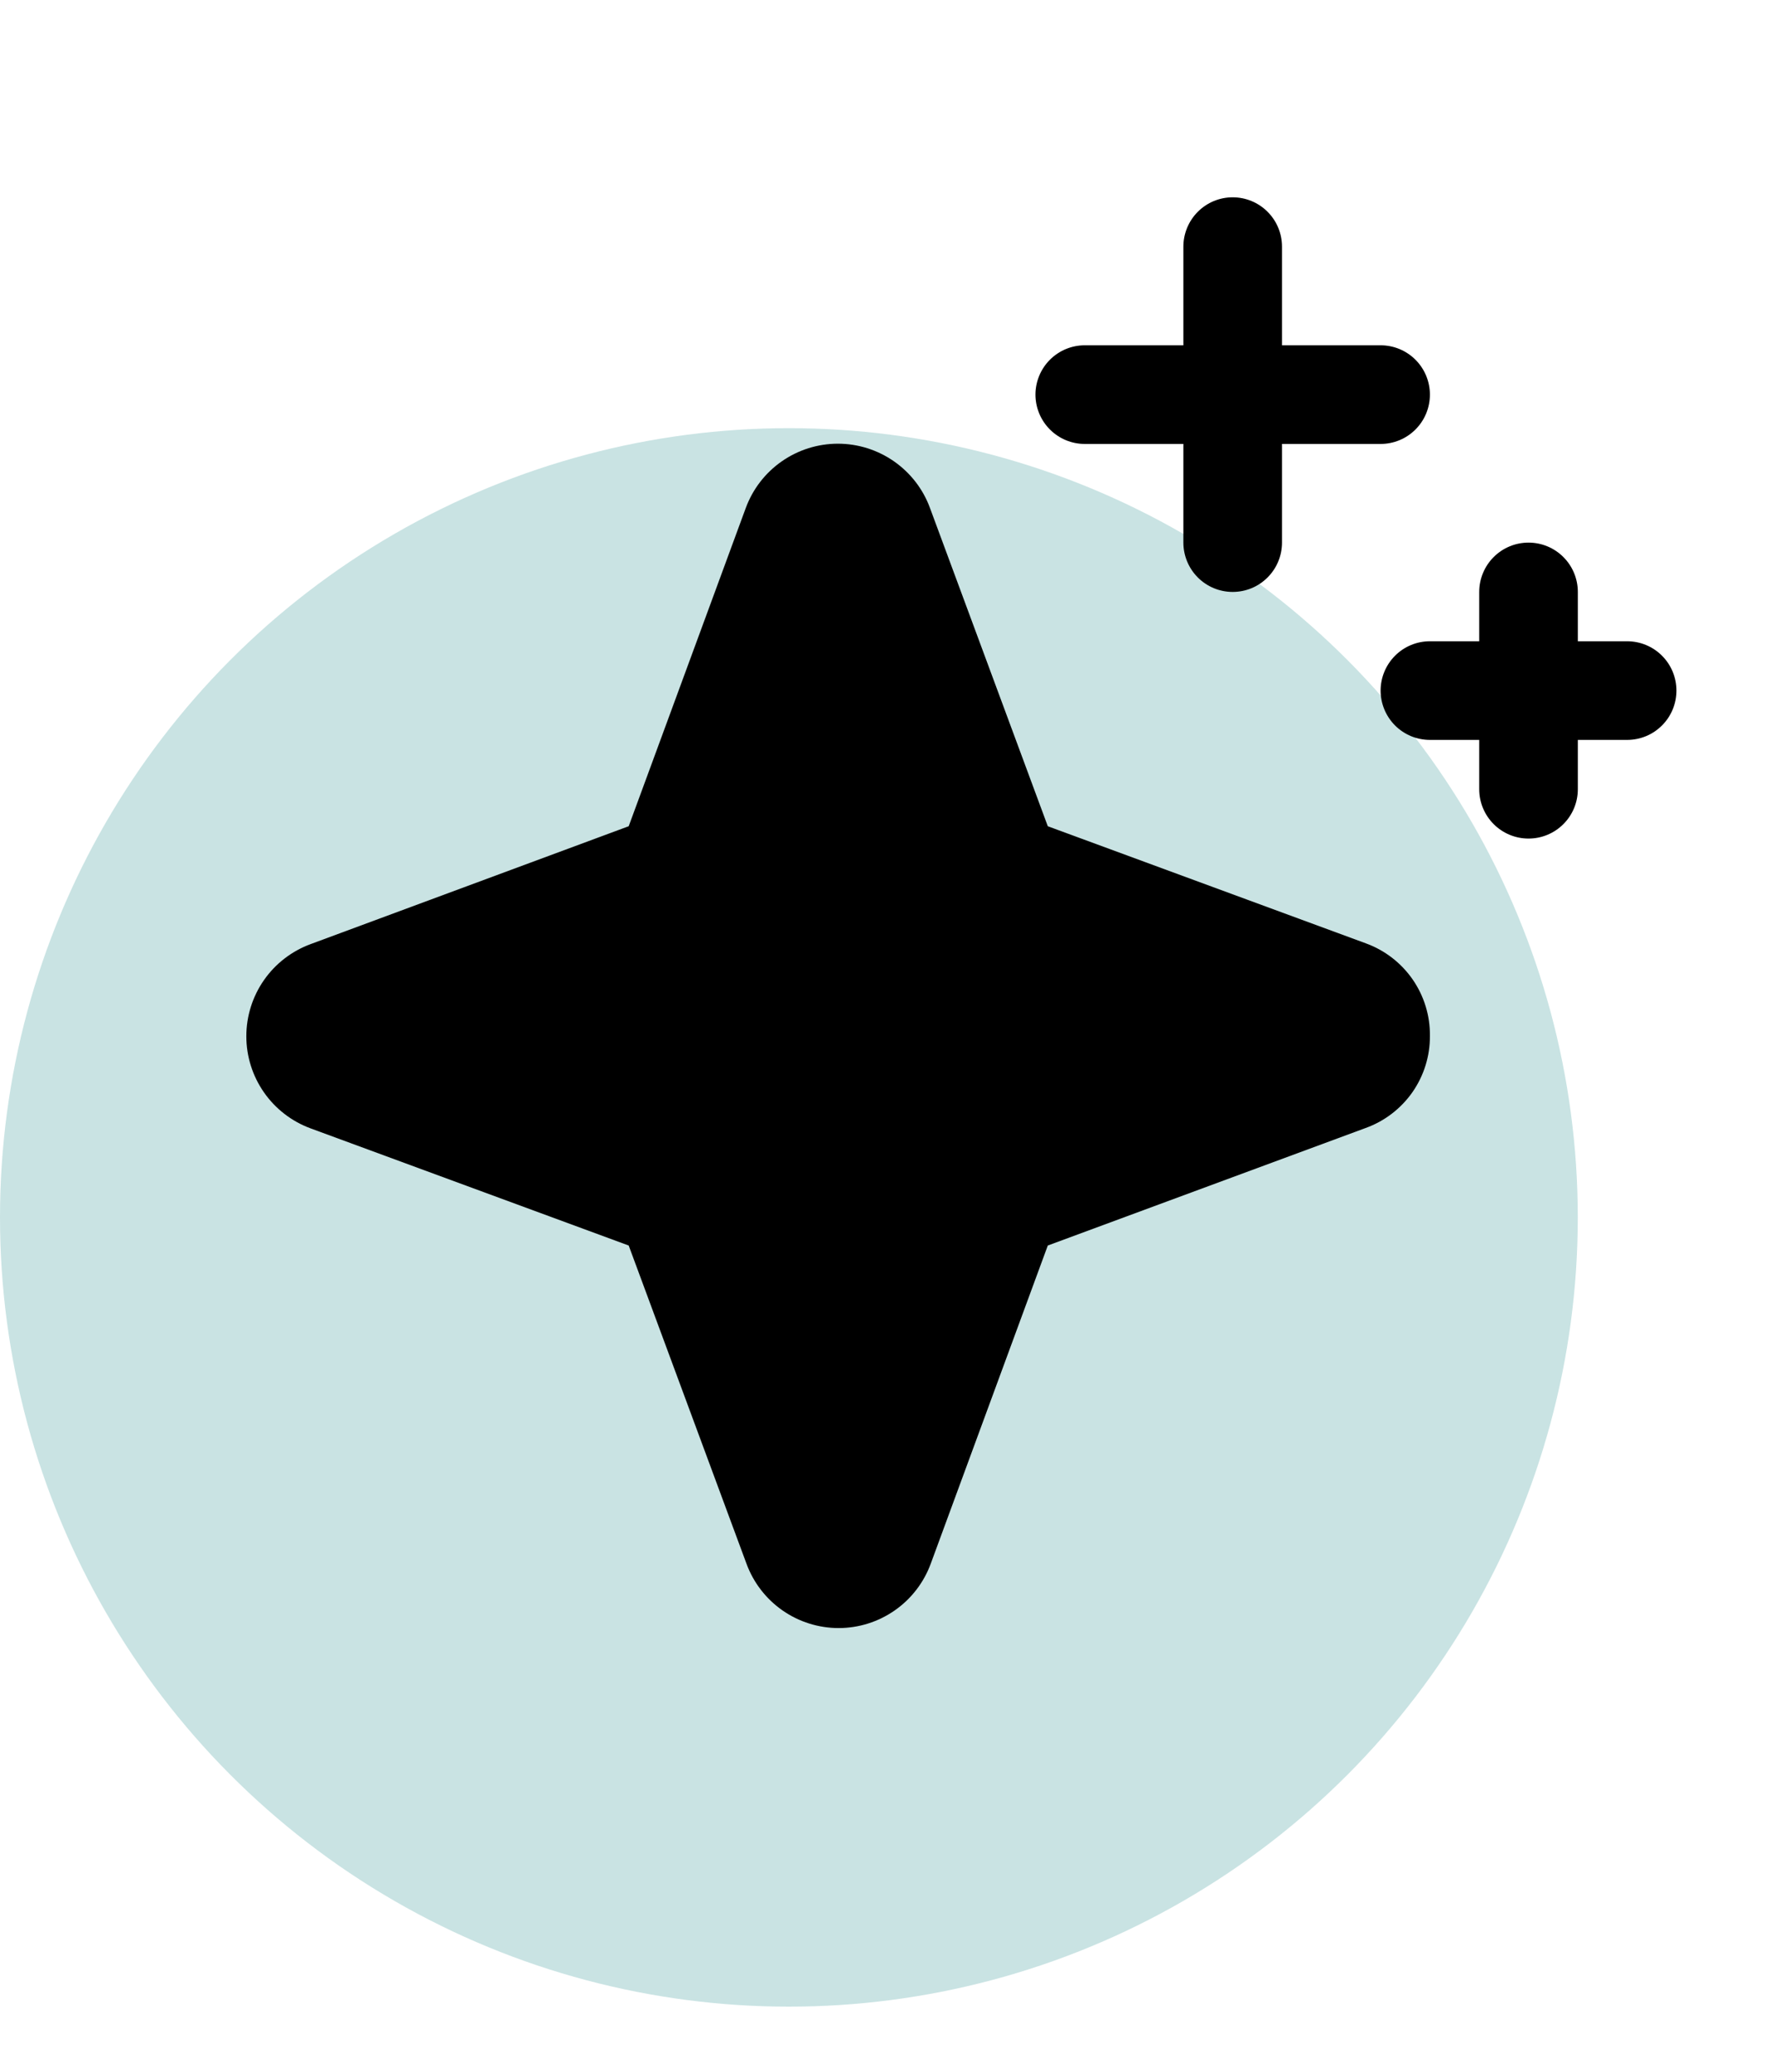
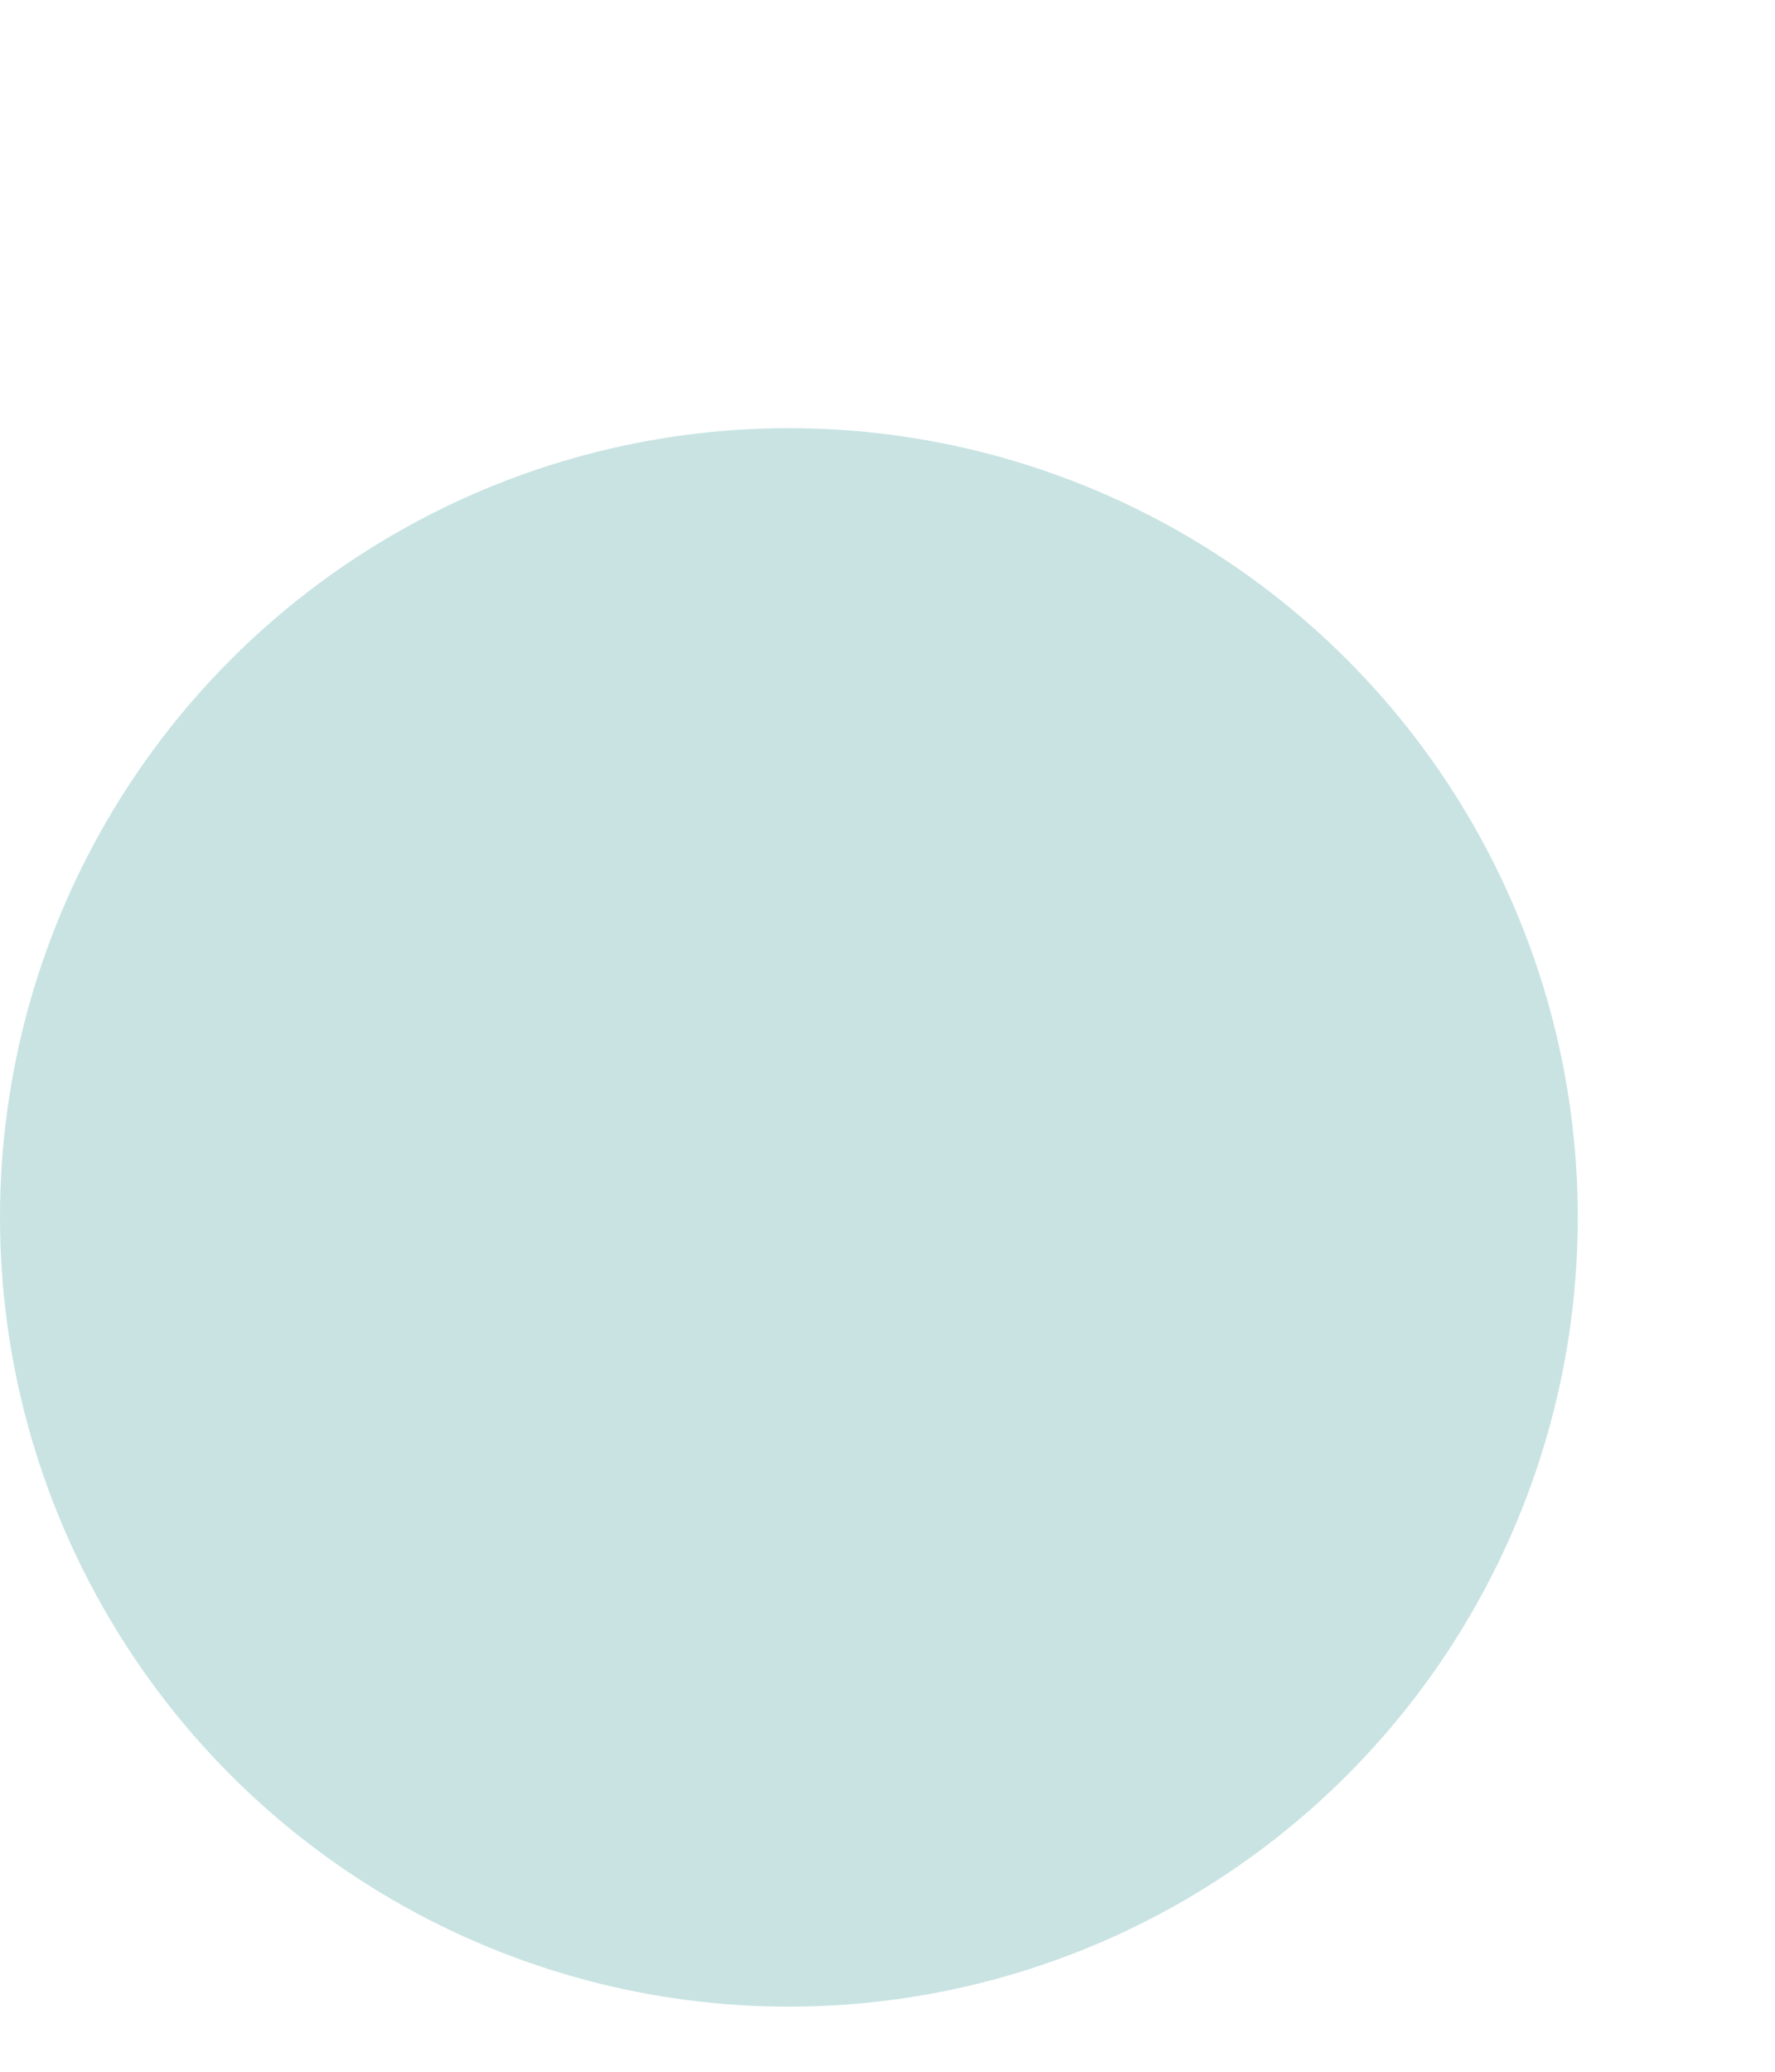
<svg xmlns="http://www.w3.org/2000/svg" width="36" height="42" viewBox="0 0 36 42" fill="none">
  <circle cx="16" cy="24.68" r="16" fill="#C9E3E3" />
-   <path d="M29.001 21C29.004 21.408 28.88 21.806 28.647 22.141C28.413 22.475 28.082 22.729 27.699 22.867L21.251 25.25L18.876 31.703C18.735 32.085 18.481 32.414 18.147 32.647C17.813 32.88 17.416 33.005 17.009 33.005C16.602 33.005 16.204 32.88 15.87 32.647C15.536 32.414 15.282 32.085 15.141 31.703L12.751 25.25L6.299 22.875C5.917 22.734 5.587 22.48 5.354 22.146C5.121 21.812 4.996 21.415 4.996 21.008C4.996 20.6 5.121 20.203 5.354 19.869C5.587 19.535 5.917 19.281 6.299 19.14L12.751 16.75L15.126 10.297C15.267 9.915 15.521 9.586 15.855 9.353C16.189 9.12 16.587 8.995 16.994 8.995C17.401 8.995 17.798 9.12 18.132 9.353C18.466 9.586 18.721 9.915 18.861 10.297L21.251 16.75L27.704 19.125C28.087 19.265 28.418 19.52 28.651 19.856C28.883 20.192 29.006 20.592 29.001 21ZM22.001 9H24.001V11C24.001 11.265 24.107 11.52 24.294 11.707C24.482 11.895 24.736 12 25.001 12C25.266 12 25.521 11.895 25.708 11.707C25.896 11.52 26.001 11.265 26.001 11V9H28.001C28.266 9 28.521 8.895 28.708 8.707C28.896 8.52 29.001 8.265 29.001 8C29.001 7.735 28.896 7.48 28.708 7.293C28.521 7.105 28.266 7 28.001 7H26.001V5C26.001 4.735 25.896 4.48 25.708 4.293C25.521 4.105 25.266 4 25.001 4C24.736 4 24.482 4.105 24.294 4.293C24.107 4.48 24.001 4.735 24.001 5V7H22.001C21.736 7 21.482 7.105 21.294 7.293C21.107 7.48 21.001 7.735 21.001 8C21.001 8.265 21.107 8.52 21.294 8.707C21.482 8.895 21.736 9 22.001 9ZM33.001 13H32.001V12C32.001 11.735 31.896 11.48 31.708 11.293C31.521 11.105 31.266 11 31.001 11C30.736 11 30.482 11.105 30.294 11.293C30.107 11.48 30.001 11.735 30.001 12V13H29.001C28.736 13 28.482 13.105 28.294 13.293C28.107 13.48 28.001 13.735 28.001 14C28.001 14.265 28.107 14.52 28.294 14.707C28.482 14.895 28.736 15 29.001 15H30.001V16C30.001 16.265 30.107 16.52 30.294 16.707C30.482 16.895 30.736 17 31.001 17C31.266 17 31.521 16.895 31.708 16.707C31.896 16.52 32.001 16.265 32.001 16V15H33.001C33.266 15 33.521 14.895 33.708 14.707C33.896 14.52 34.001 14.265 34.001 14C34.001 13.735 33.896 13.48 33.708 13.293C33.521 13.105 33.266 13 33.001 13Z" fill="black" />
</svg>